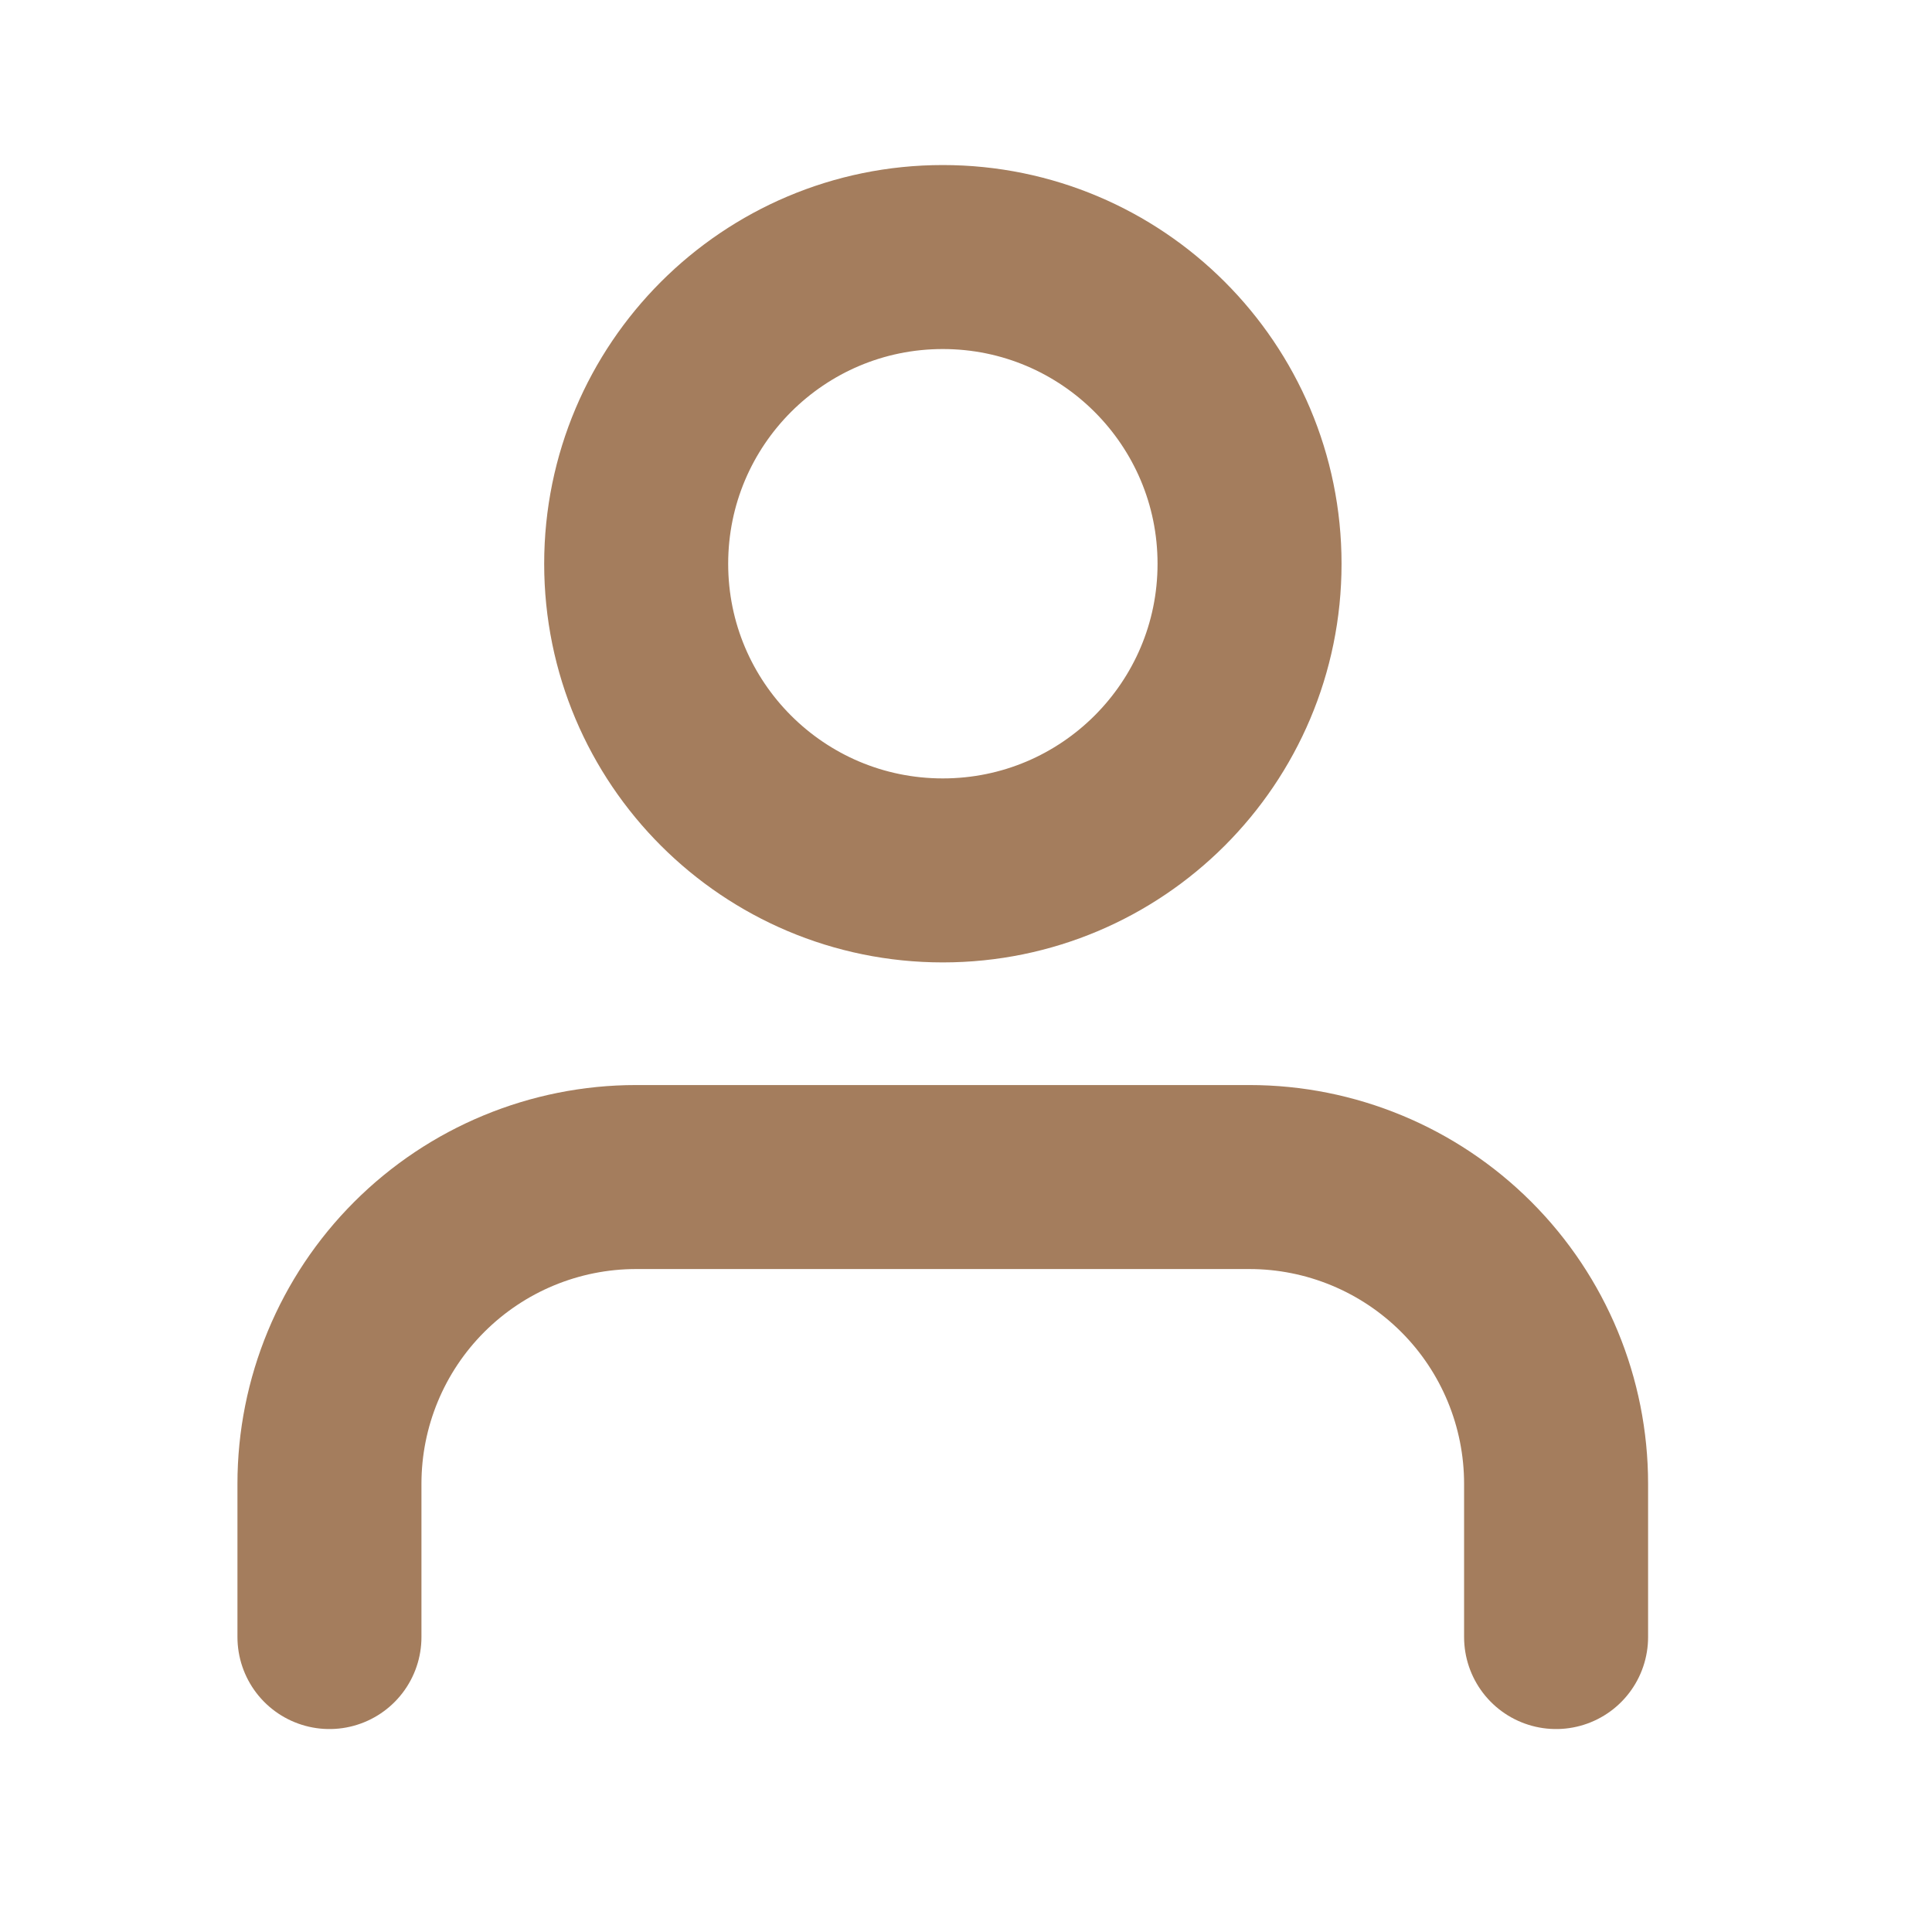
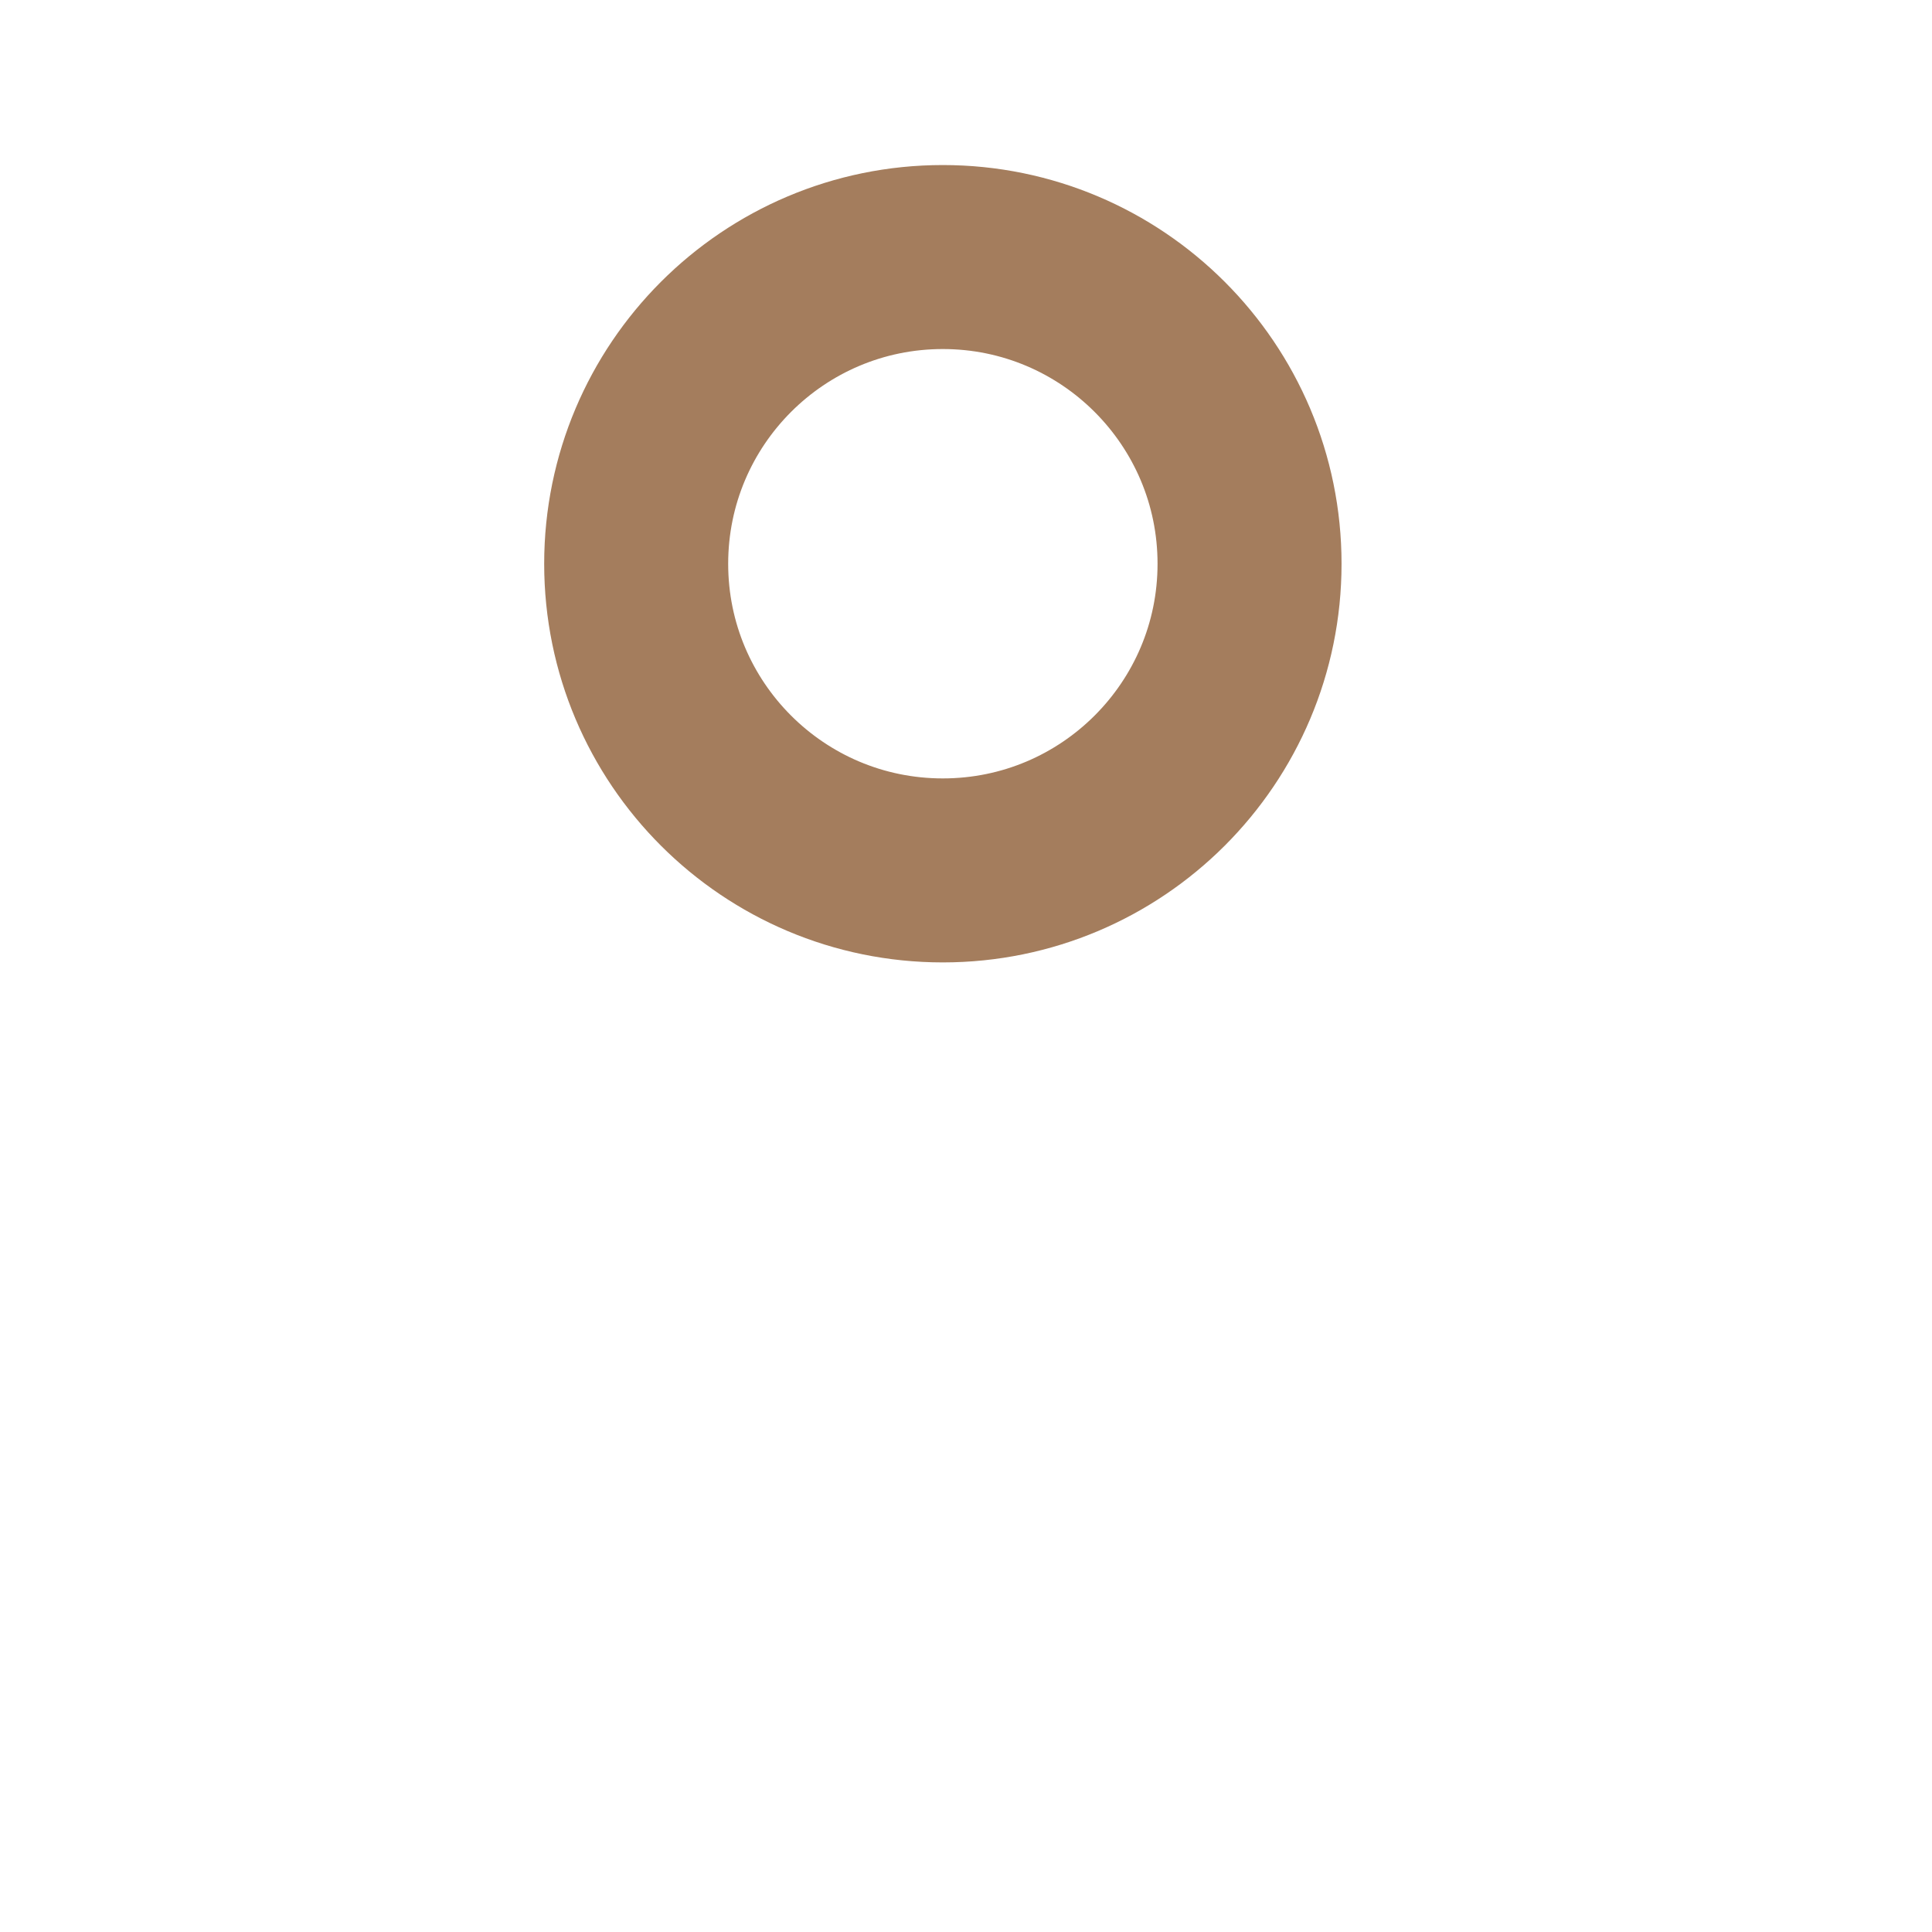
<svg xmlns="http://www.w3.org/2000/svg" width="21" height="21" viewBox="0 0 21 21" fill="none">
-   <path d="M16.914 17.794V16.128C16.914 15.244 16.563 14.396 15.938 13.771C15.313 13.146 14.465 12.794 13.581 12.794H6.914C6.03 12.794 5.182 13.146 4.557 13.771C3.932 14.396 3.581 15.244 3.581 16.128V17.794" stroke="#A47D5D" stroke-width="2" stroke-linecap="round" stroke-linejoin="round" />
  <path d="M10.248 9.461C12.089 9.461 13.582 7.969 13.582 6.128C13.582 4.287 12.089 2.794 10.248 2.794C8.407 2.794 6.915 4.287 6.915 6.128C6.915 7.969 8.407 9.461 10.248 9.461Z" stroke="#A47D5D" stroke-width="2" stroke-linecap="round" stroke-linejoin="round" />
</svg>